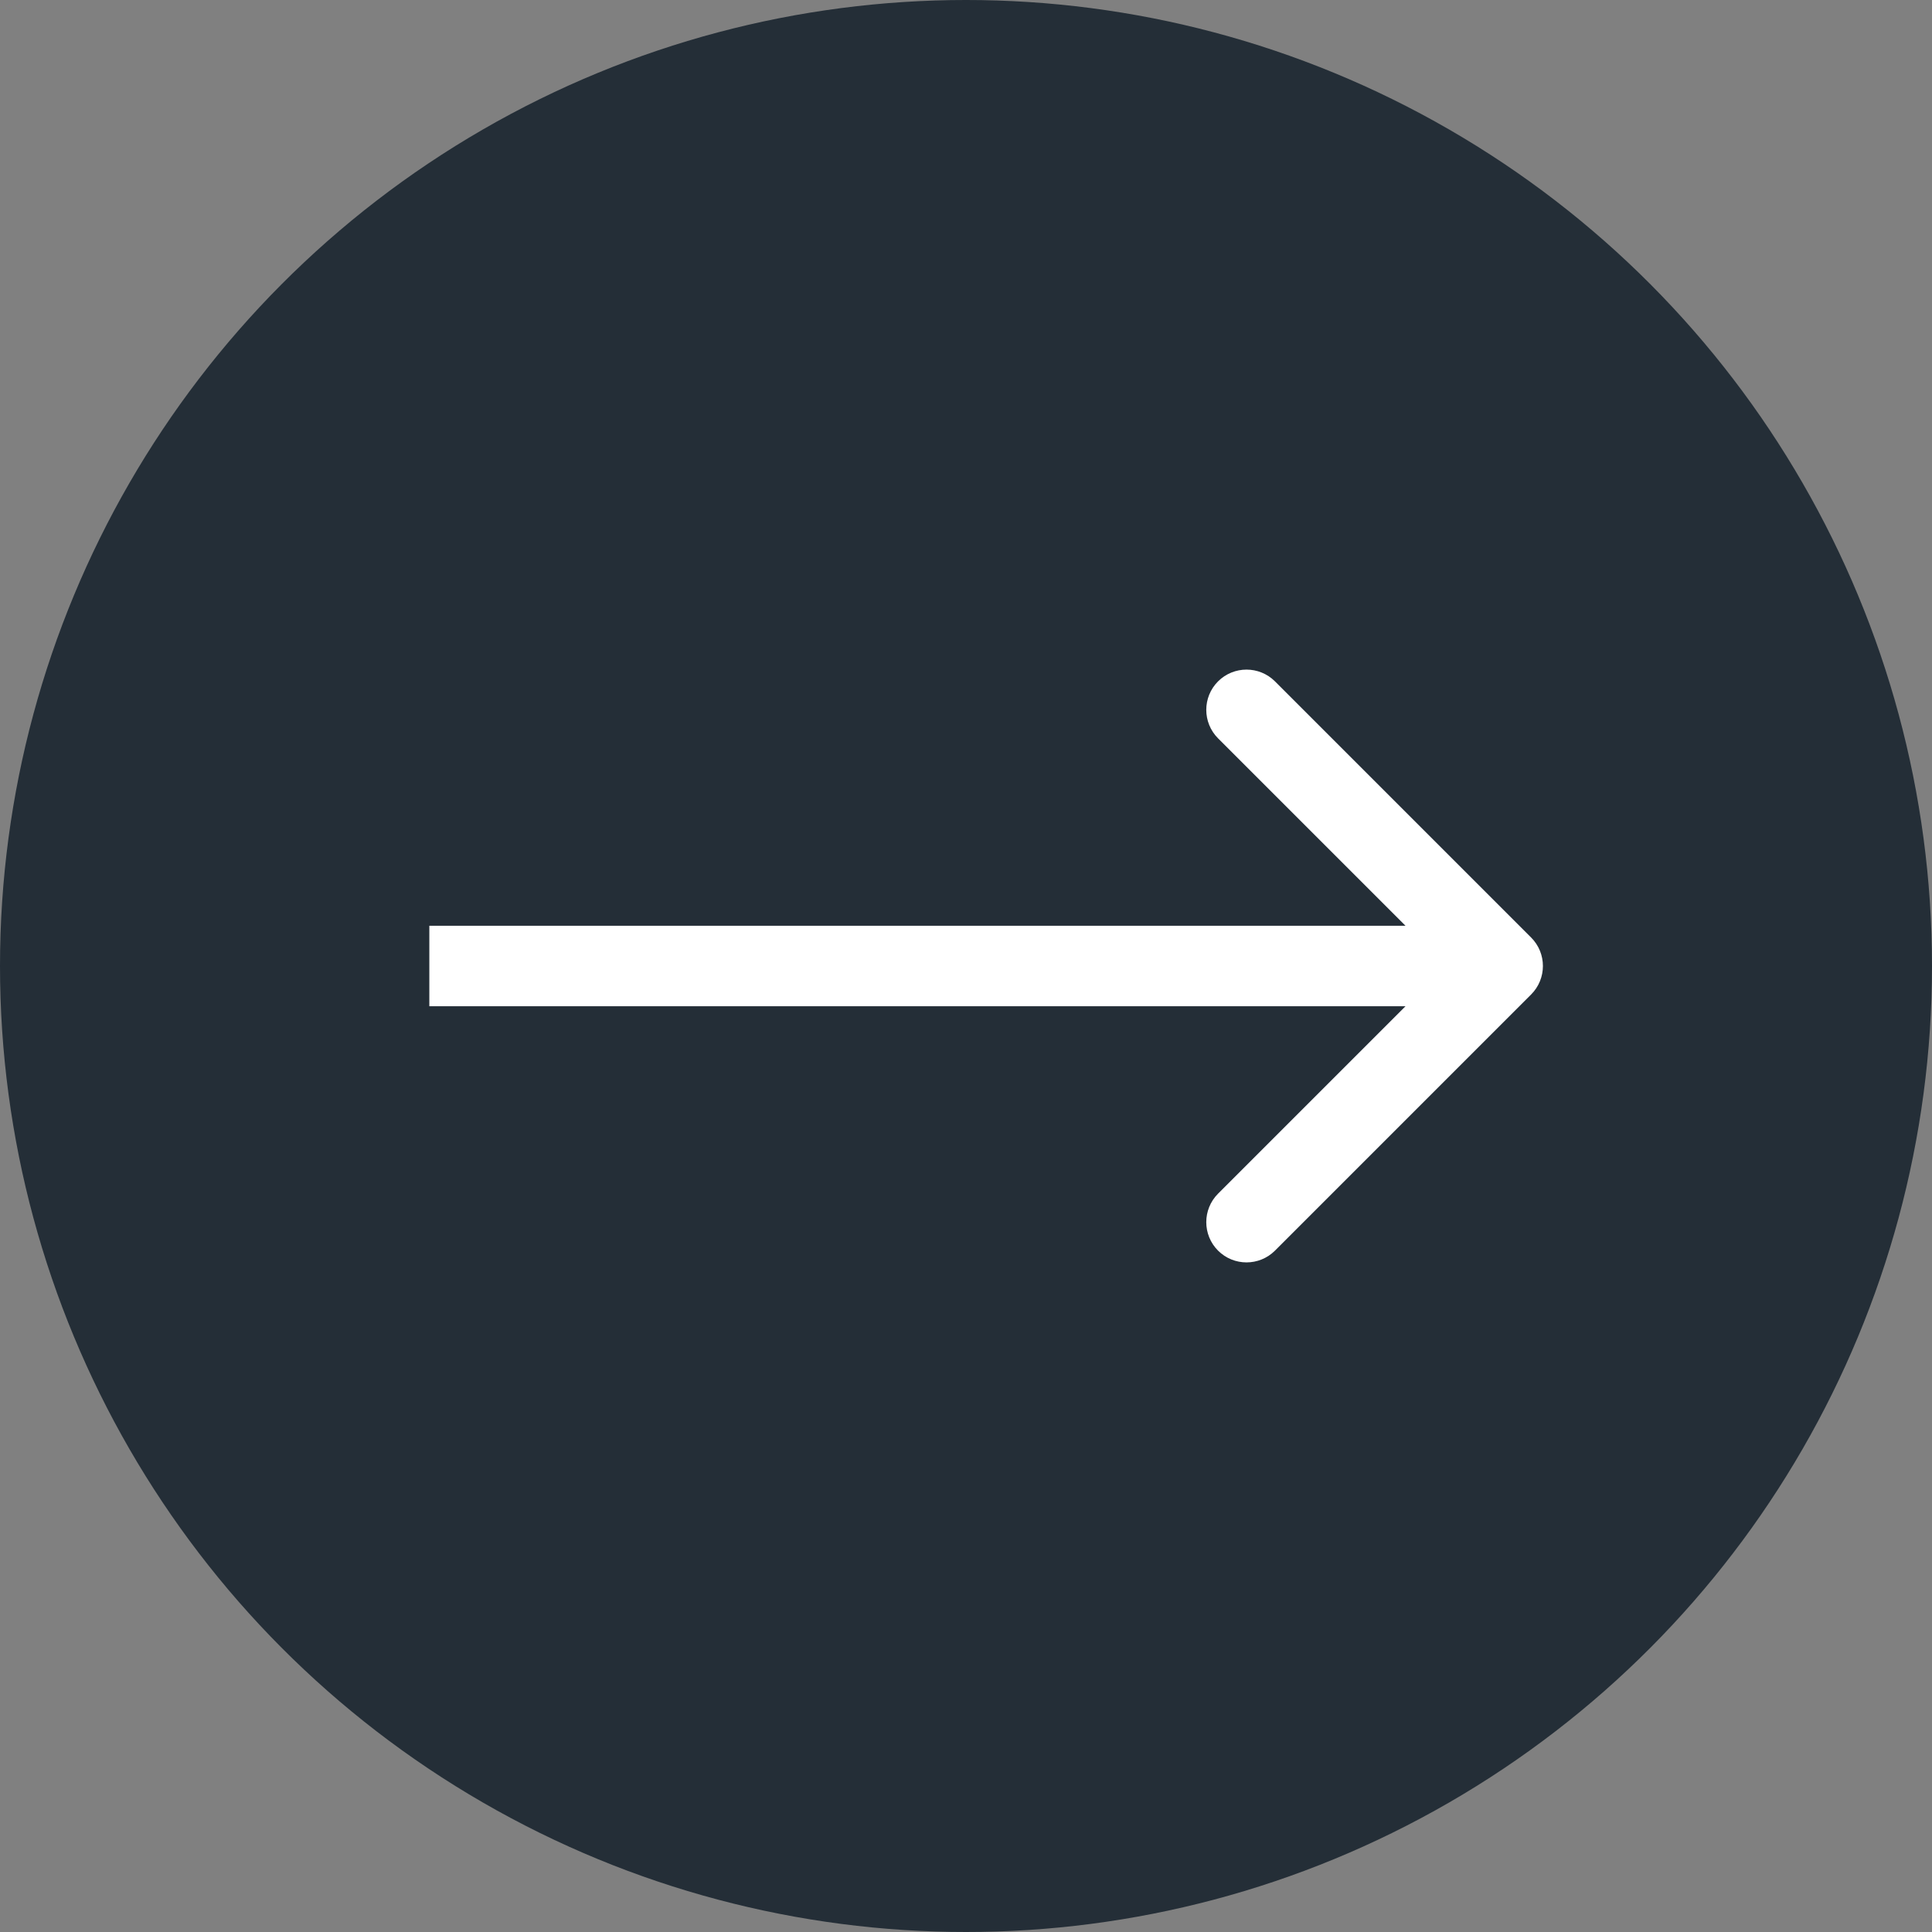
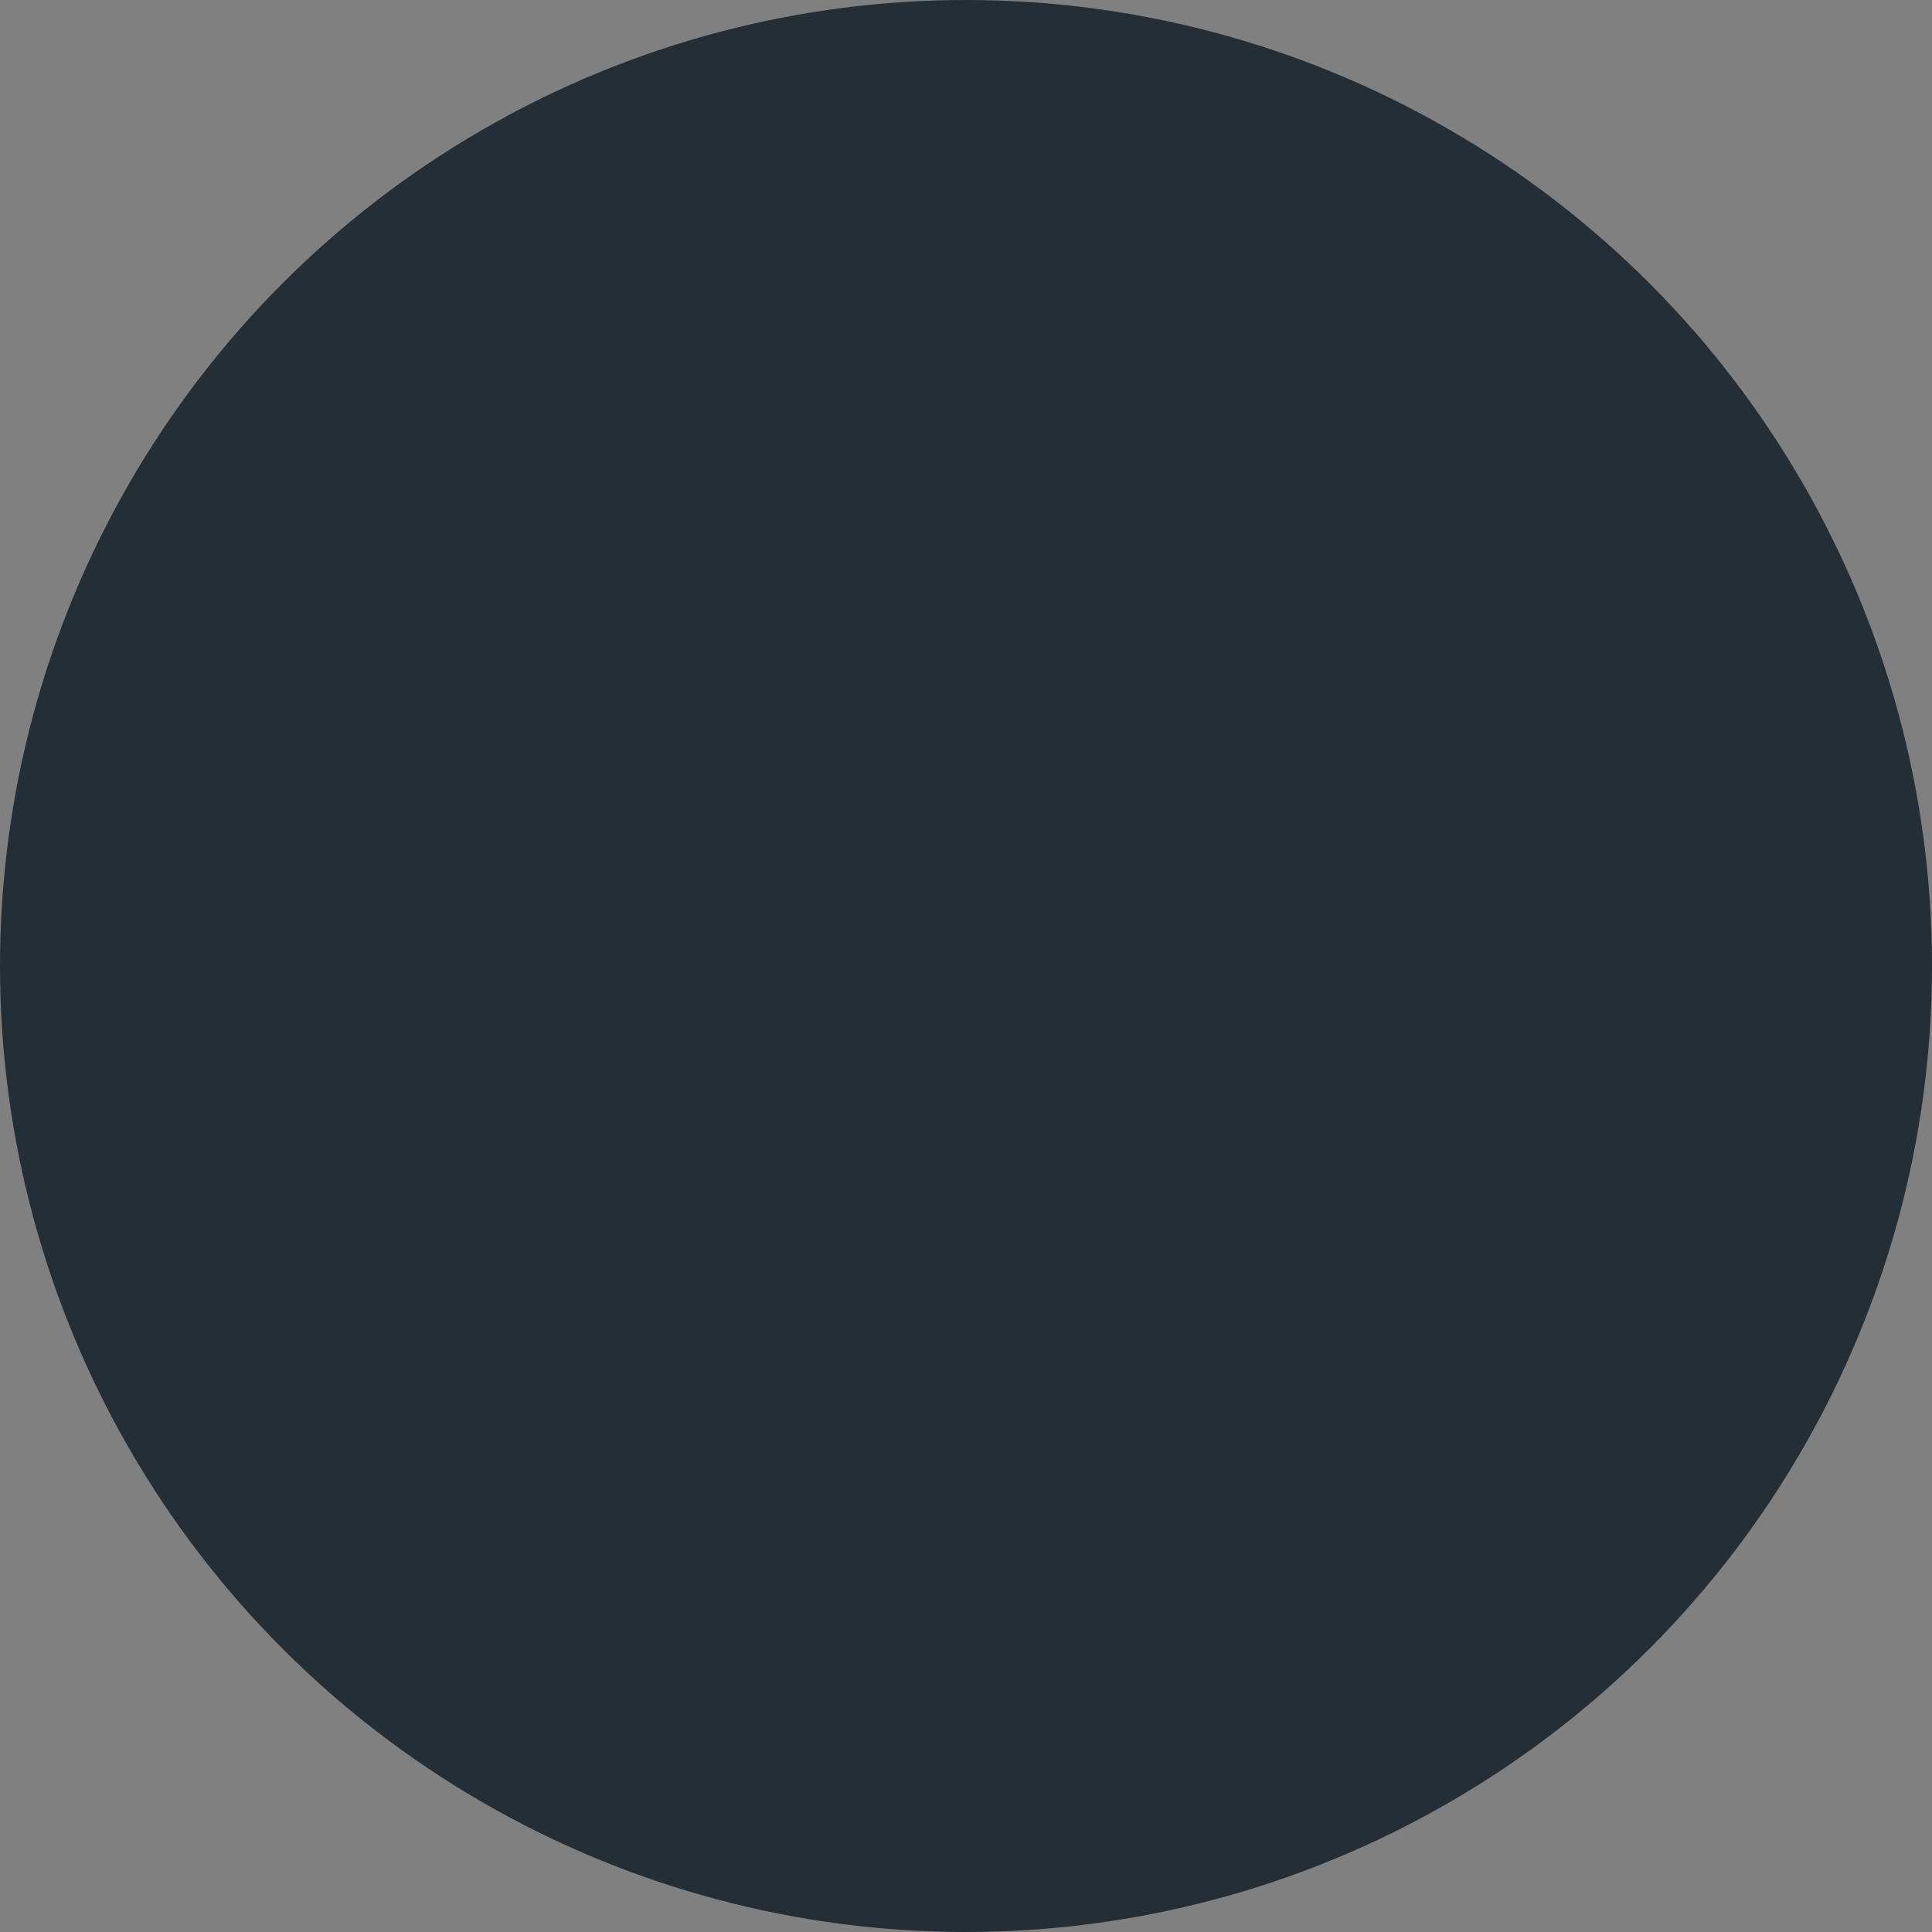
<svg xmlns="http://www.w3.org/2000/svg" width="72" height="72" viewBox="0 0 72 72" fill="none">
  <rect x="0" y="0" width="72" height="72" fill="#808080" stroke="none" />
  <circle cx="36" cy="36" r="36" fill="#242E37" />
-   <path d="M57.061 37.061C57.646 36.475 57.646 35.525 57.061 34.939L47.515 25.393C46.929 24.808 45.979 24.808 45.393 25.393C44.808 25.979 44.808 26.929 45.393 27.515L53.879 36L45.393 44.485C44.808 45.071 44.808 46.021 45.393 46.607C45.979 47.192 46.929 47.192 47.515 46.607L57.061 37.061ZM16 37.5H56V34.5H16V37.5Z" fill="white" />
</svg>